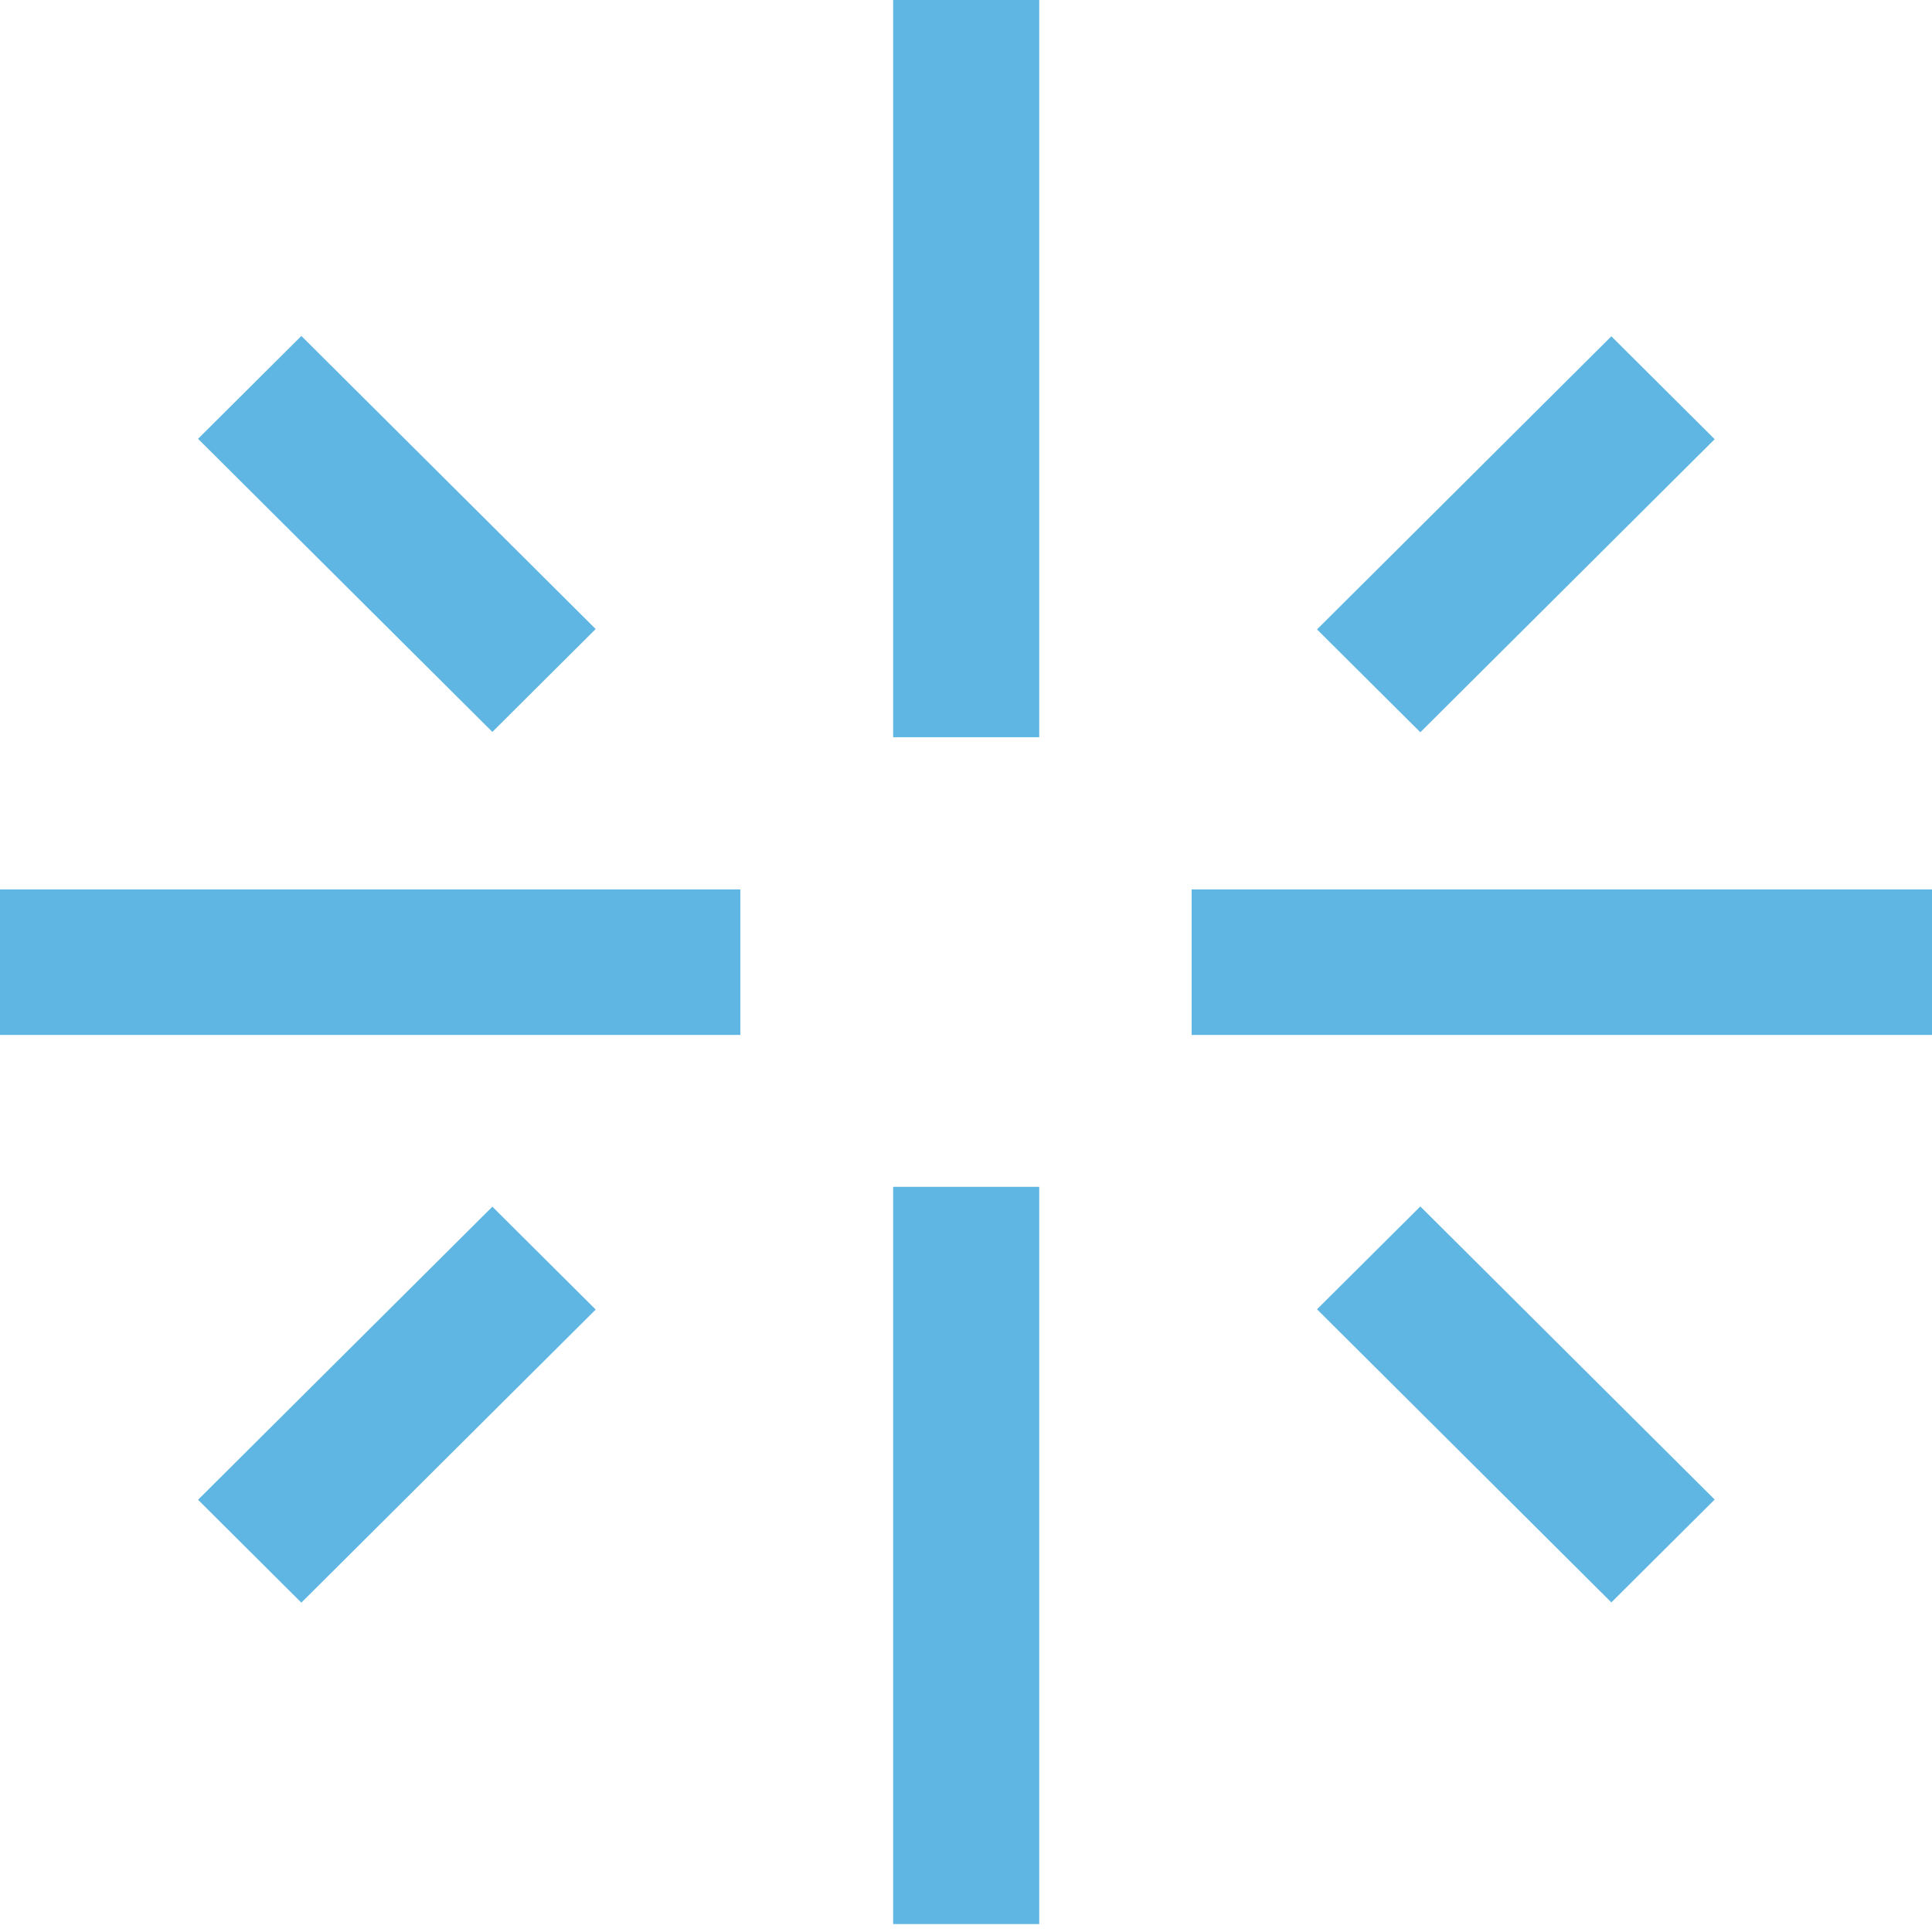
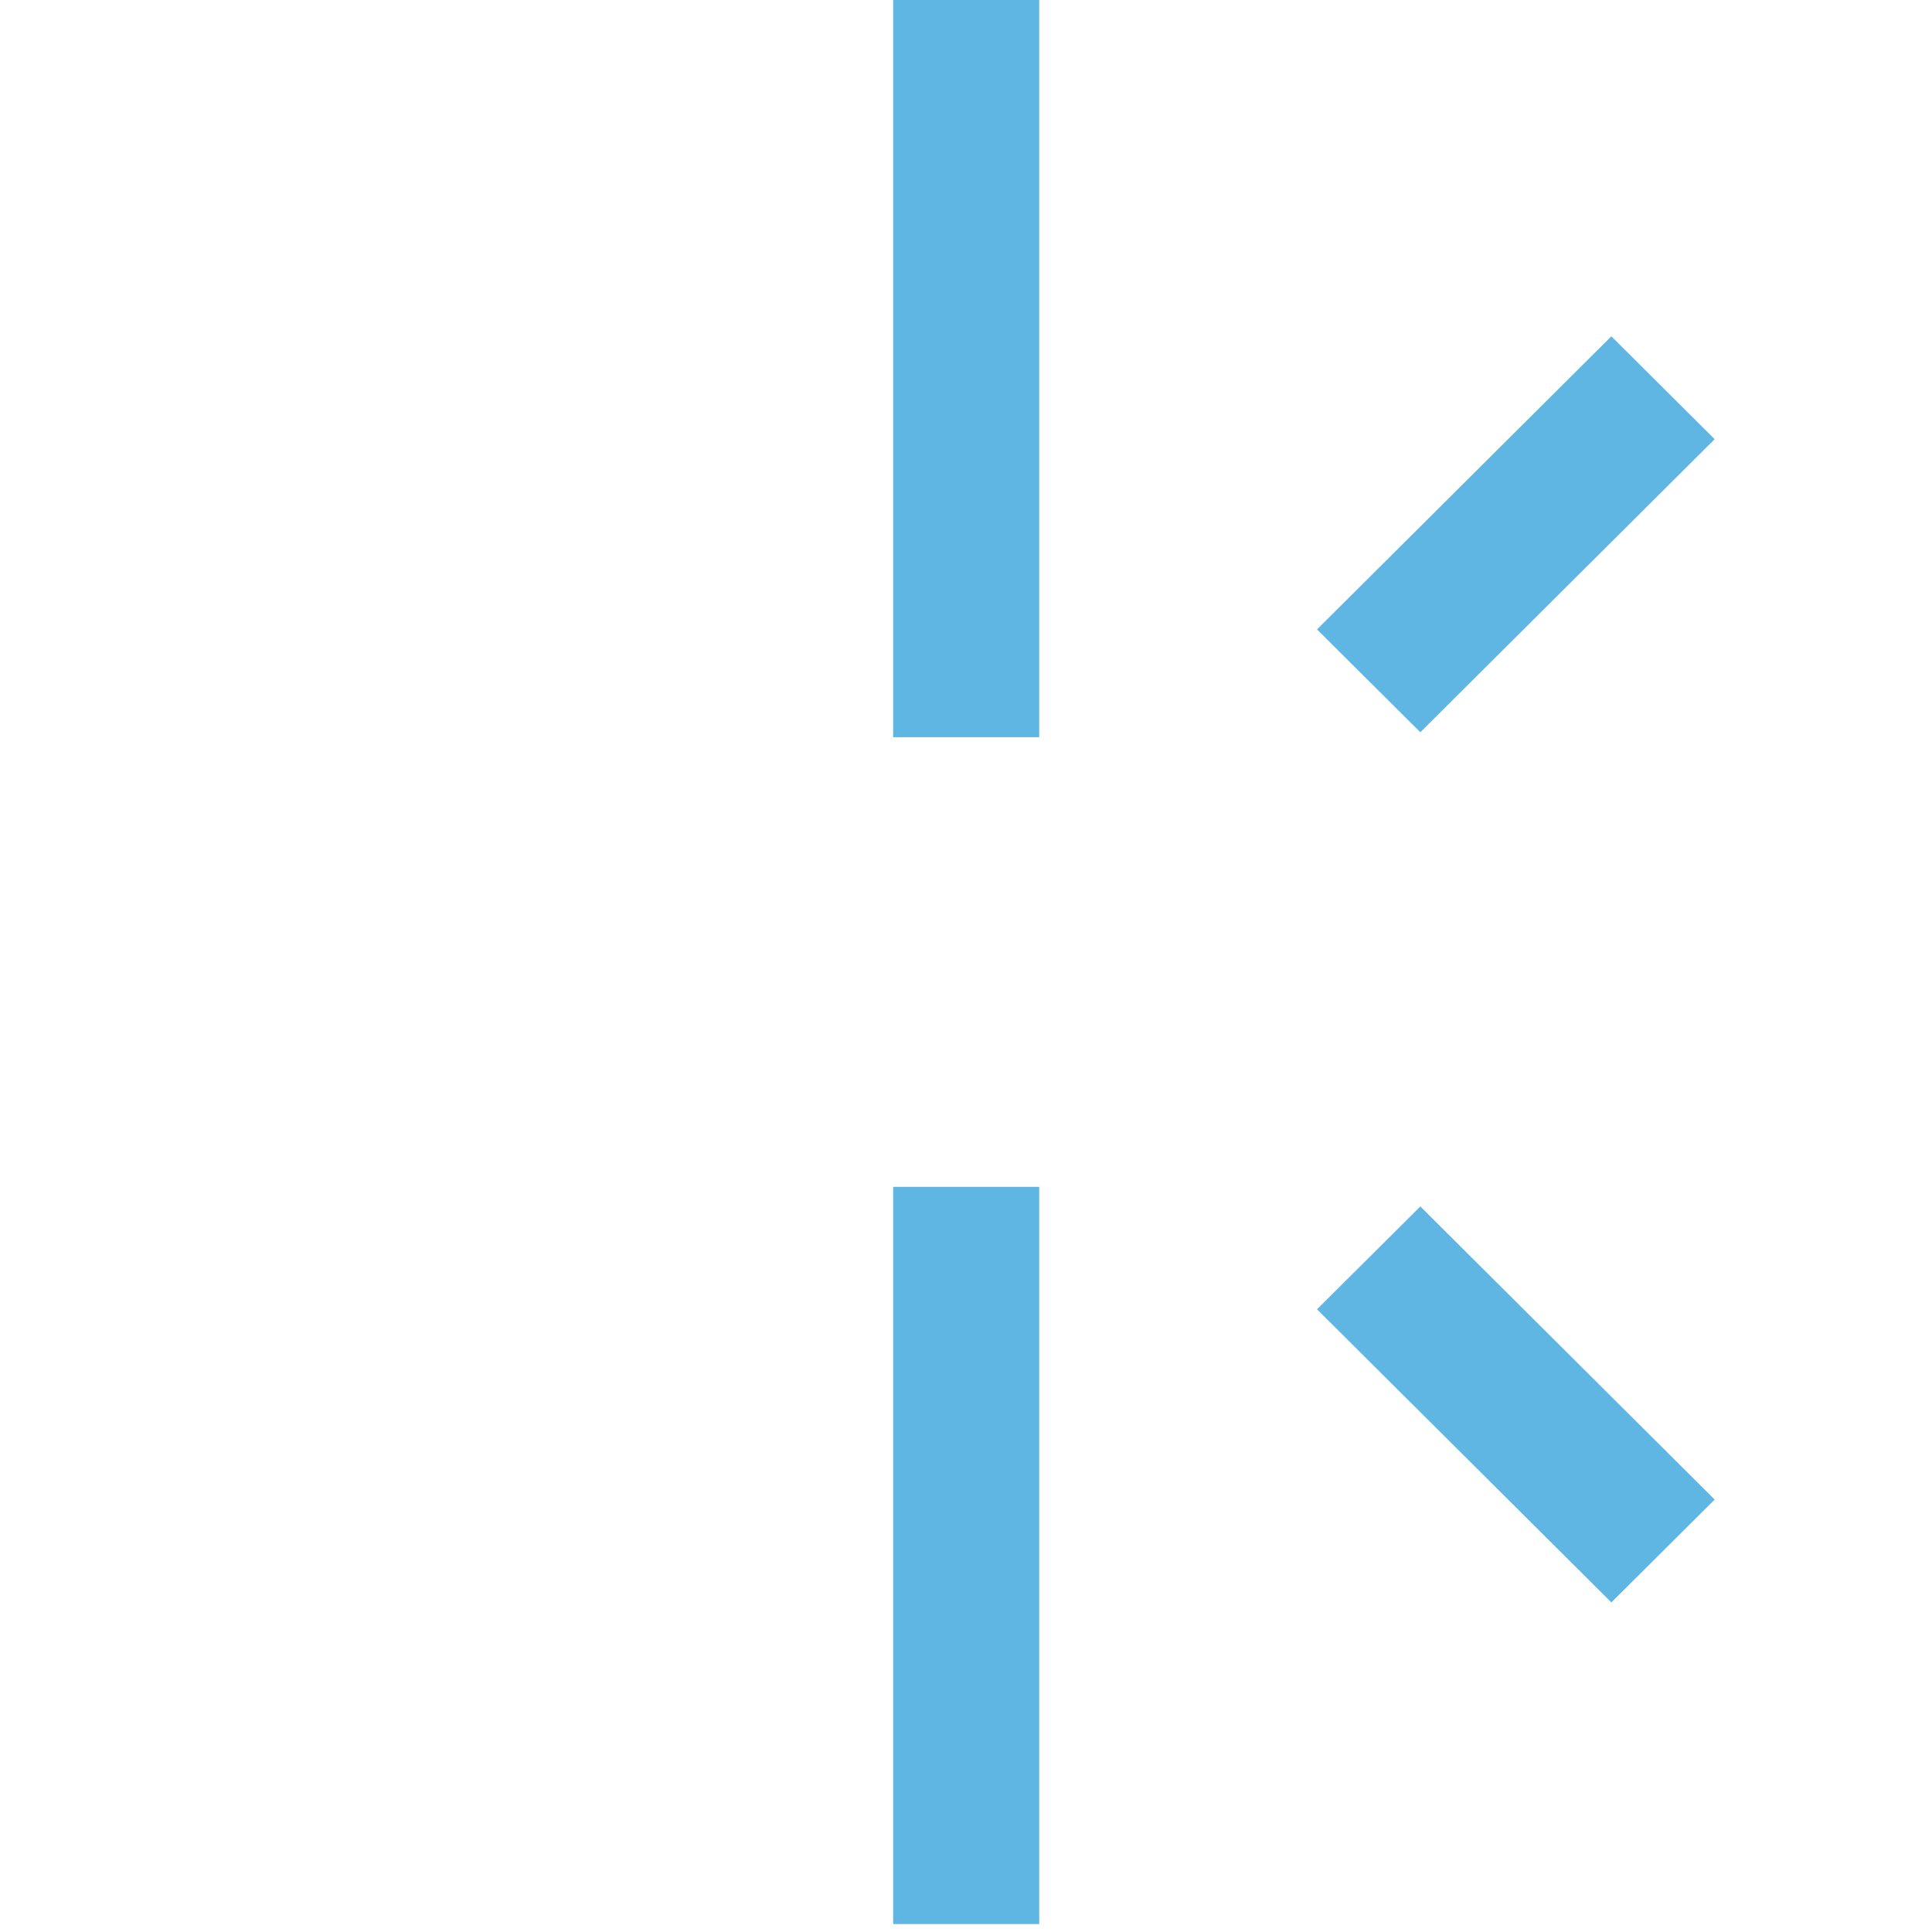
<svg xmlns="http://www.w3.org/2000/svg" width="55" height="55" viewBox="0 0 55 55" fill="none">
  <path d="M29.585 33.787H25.426V54.774H29.585V33.787Z" fill="#60B6E2" />
  <path d="M29.585 0H25.426V20.987H29.585V0Z" fill="#60B6E2" />
-   <path d="M21.076 25.32H0V29.462H21.076V25.32Z" fill="#60B6E2" />
-   <path d="M55 25.32H33.923V29.462H55V25.32Z" fill="#60B6E2" />
  <path d="M45.872 9.574L37.493 17.918L40.434 20.846L48.813 12.503L45.872 9.574Z" fill="#60B6E2" />
-   <path d="M14.017 34.352L5.638 42.695L8.579 45.624L16.958 37.28L14.017 34.352Z" fill="#60B6E2" />
  <path d="M40.434 34.345L37.493 37.273L45.872 45.617L48.813 42.689L40.434 34.345Z" fill="#60B6E2" />
-   <path d="M8.579 9.564L5.638 12.492L14.017 20.836L16.958 17.907L8.579 9.564Z" fill="#60B6E2" />
</svg>